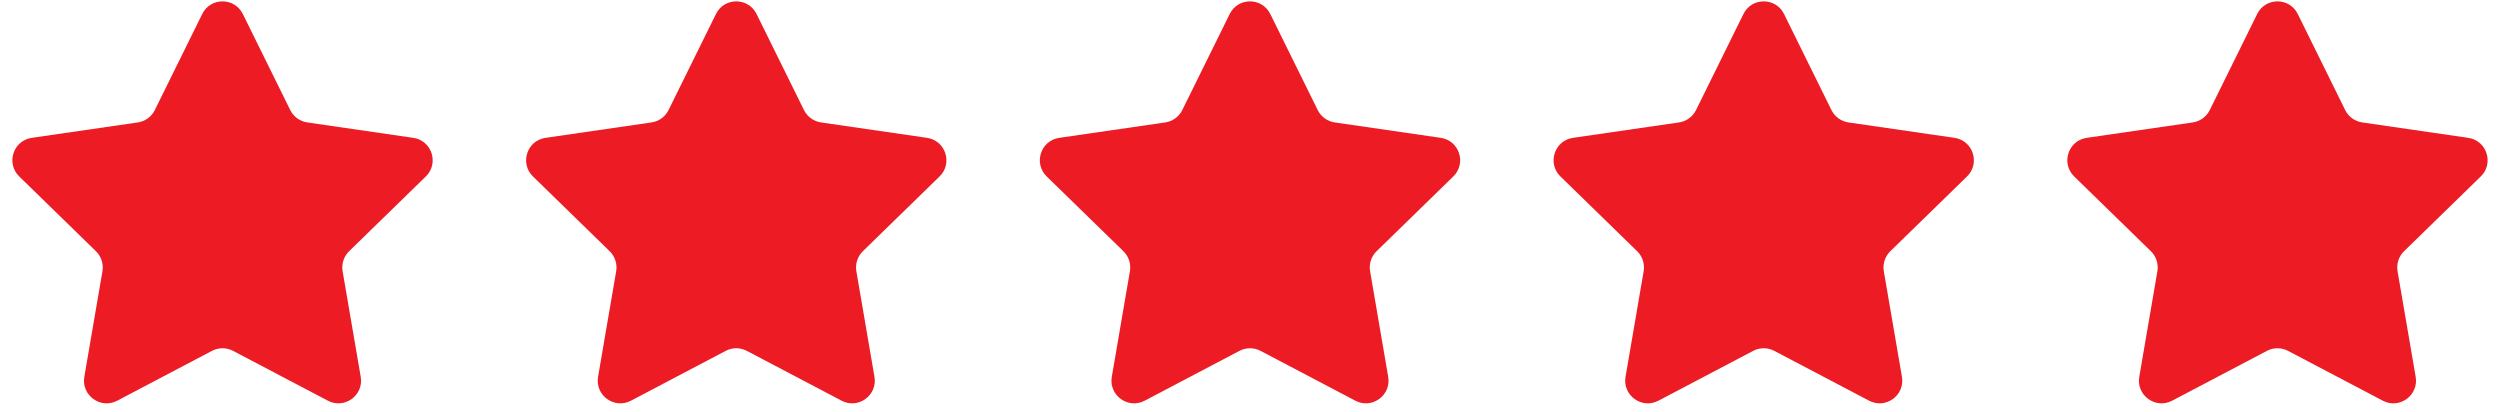
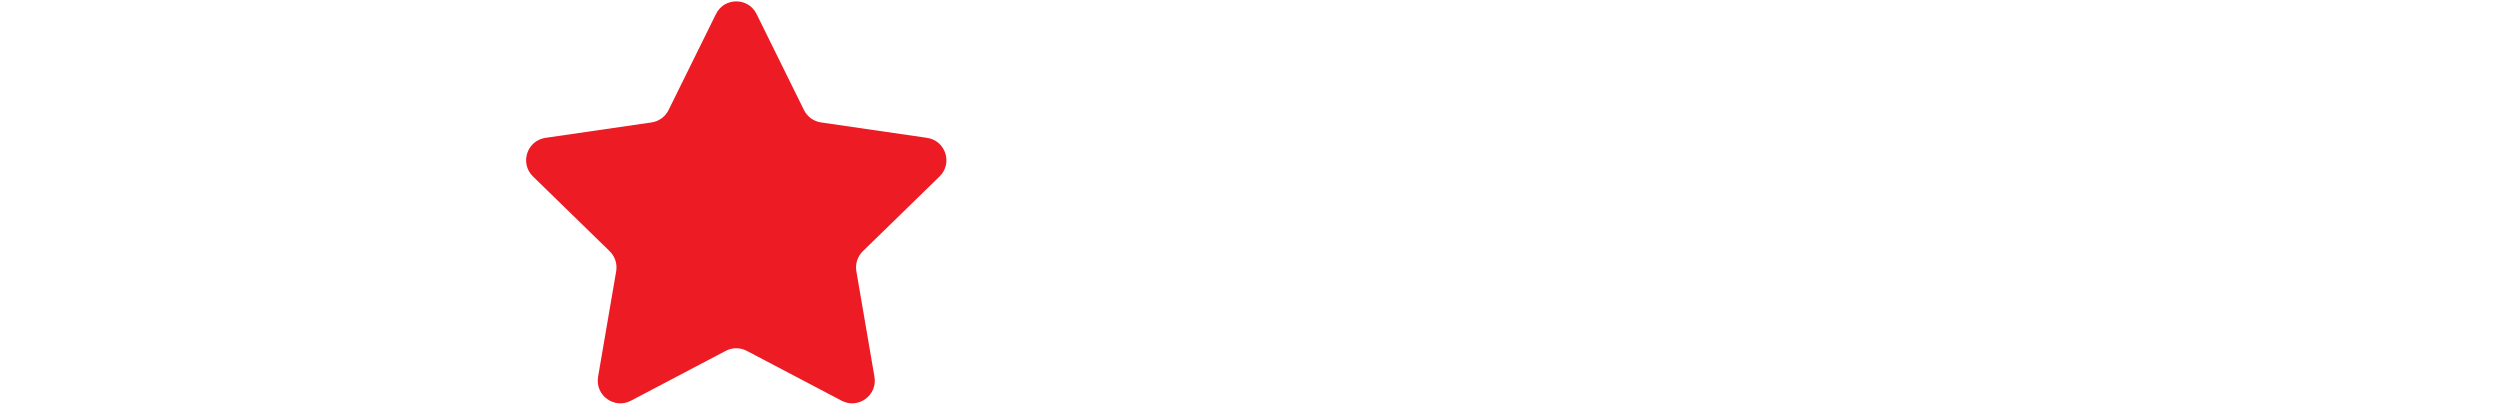
<svg xmlns="http://www.w3.org/2000/svg" width="182" height="30" viewBox="0 0 182 30" fill="none">
-   <path d="M17.677 1.019L21.129 8.012C21.369 8.498 21.833 8.835 22.369 8.913L30.087 10.035C31.439 10.231 31.979 11.892 31.001 12.845L25.416 18.288C25.028 18.667 24.851 19.213 24.942 19.747L26.261 27.433C26.492 28.78 25.078 29.806 23.869 29.171L16.967 25.542C16.487 25.29 15.913 25.29 15.433 25.542L8.53 29.171C7.322 29.807 5.908 28.78 6.139 27.433L7.458 19.747C7.549 19.213 7.372 18.667 6.984 18.288L1.399 12.845C0.422 11.892 0.961 10.231 2.313 10.035L10.03 8.913C10.567 8.835 11.031 8.498 11.271 8.012L14.723 1.019C15.326 -0.206 17.073 -0.206 17.677 1.019Z" fill="#ED1B24" />
  <path d="M55.077 1.019L58.529 8.012C58.769 8.498 59.233 8.835 59.77 8.913L67.487 10.035C68.839 10.231 69.379 11.892 68.401 12.845L62.816 18.288C62.428 18.667 62.251 19.213 62.343 19.747L63.661 27.433C63.892 28.78 62.478 29.806 61.27 29.171L54.367 25.542C53.887 25.29 53.313 25.29 52.833 25.542L45.931 29.171C44.722 29.807 43.308 28.78 43.539 27.433L44.858 19.747C44.949 19.213 44.772 18.667 44.384 18.288L38.799 12.845C37.822 11.892 38.361 10.231 39.713 10.035L47.431 8.913C47.967 8.835 48.431 8.498 48.671 8.012L52.123 1.019C52.727 -0.206 54.473 -0.206 55.077 1.019Z" fill="#ED1B24" />
-   <path d="M92.477 1.019L95.929 8.012C96.169 8.498 96.633 8.835 97.169 8.913L104.887 10.035C106.239 10.231 106.778 11.892 105.801 12.845L100.216 18.288C99.828 18.667 99.651 19.213 99.743 19.747L101.061 27.433C101.292 28.78 99.878 29.806 98.669 29.171L91.767 25.542C91.287 25.29 90.713 25.29 90.233 25.542L83.331 29.171C82.122 29.807 80.708 28.78 80.939 27.433L82.257 19.747C82.349 19.213 82.172 18.667 81.784 18.288L76.199 12.845C75.222 11.892 75.761 10.231 77.113 10.035L84.831 8.913C85.367 8.835 85.831 8.498 86.071 8.012L89.523 1.019C90.126 -0.206 91.873 -0.206 92.477 1.019Z" fill="#ED1B24" />
-   <path d="M129.877 1.019L133.329 8.012C133.569 8.498 134.033 8.835 134.569 8.913L142.287 10.035C143.639 10.231 144.178 11.892 143.201 12.845L137.616 18.288C137.228 18.667 137.051 19.213 137.142 19.747L138.461 27.433C138.692 28.78 137.278 29.806 136.07 29.171L129.167 25.542C128.687 25.29 128.113 25.29 127.633 25.542L120.73 29.171C119.522 29.807 118.108 28.78 118.339 27.433L119.658 19.747C119.749 19.213 119.572 18.667 119.184 18.288L113.599 12.845C112.622 11.892 113.161 10.231 114.513 10.035L122.231 8.913C122.767 8.835 123.231 8.498 123.471 8.012L126.923 1.019C127.526 -0.206 129.273 -0.206 129.877 1.019Z" fill="#ED1B24" />
-   <path d="M167.277 1.019L170.729 8.012C170.969 8.498 171.433 8.835 171.969 8.913L179.687 10.035C181.039 10.231 181.578 11.892 180.601 12.845L175.016 18.288C174.628 18.667 174.451 19.213 174.542 19.747L175.861 27.433C176.092 28.78 174.678 29.806 173.47 29.171L166.567 25.542C166.087 25.29 165.513 25.29 165.033 25.542L158.13 29.171C156.922 29.807 155.508 28.78 155.739 27.433L157.058 19.747C157.149 19.213 156.972 18.667 156.584 18.288L150.999 12.845C150.022 11.892 150.561 10.231 151.913 10.035L159.631 8.913C160.167 8.835 160.631 8.498 160.871 8.012L164.323 1.019C164.926 -0.206 166.673 -0.206 167.277 1.019Z" fill="#ED1B24" />
</svg>